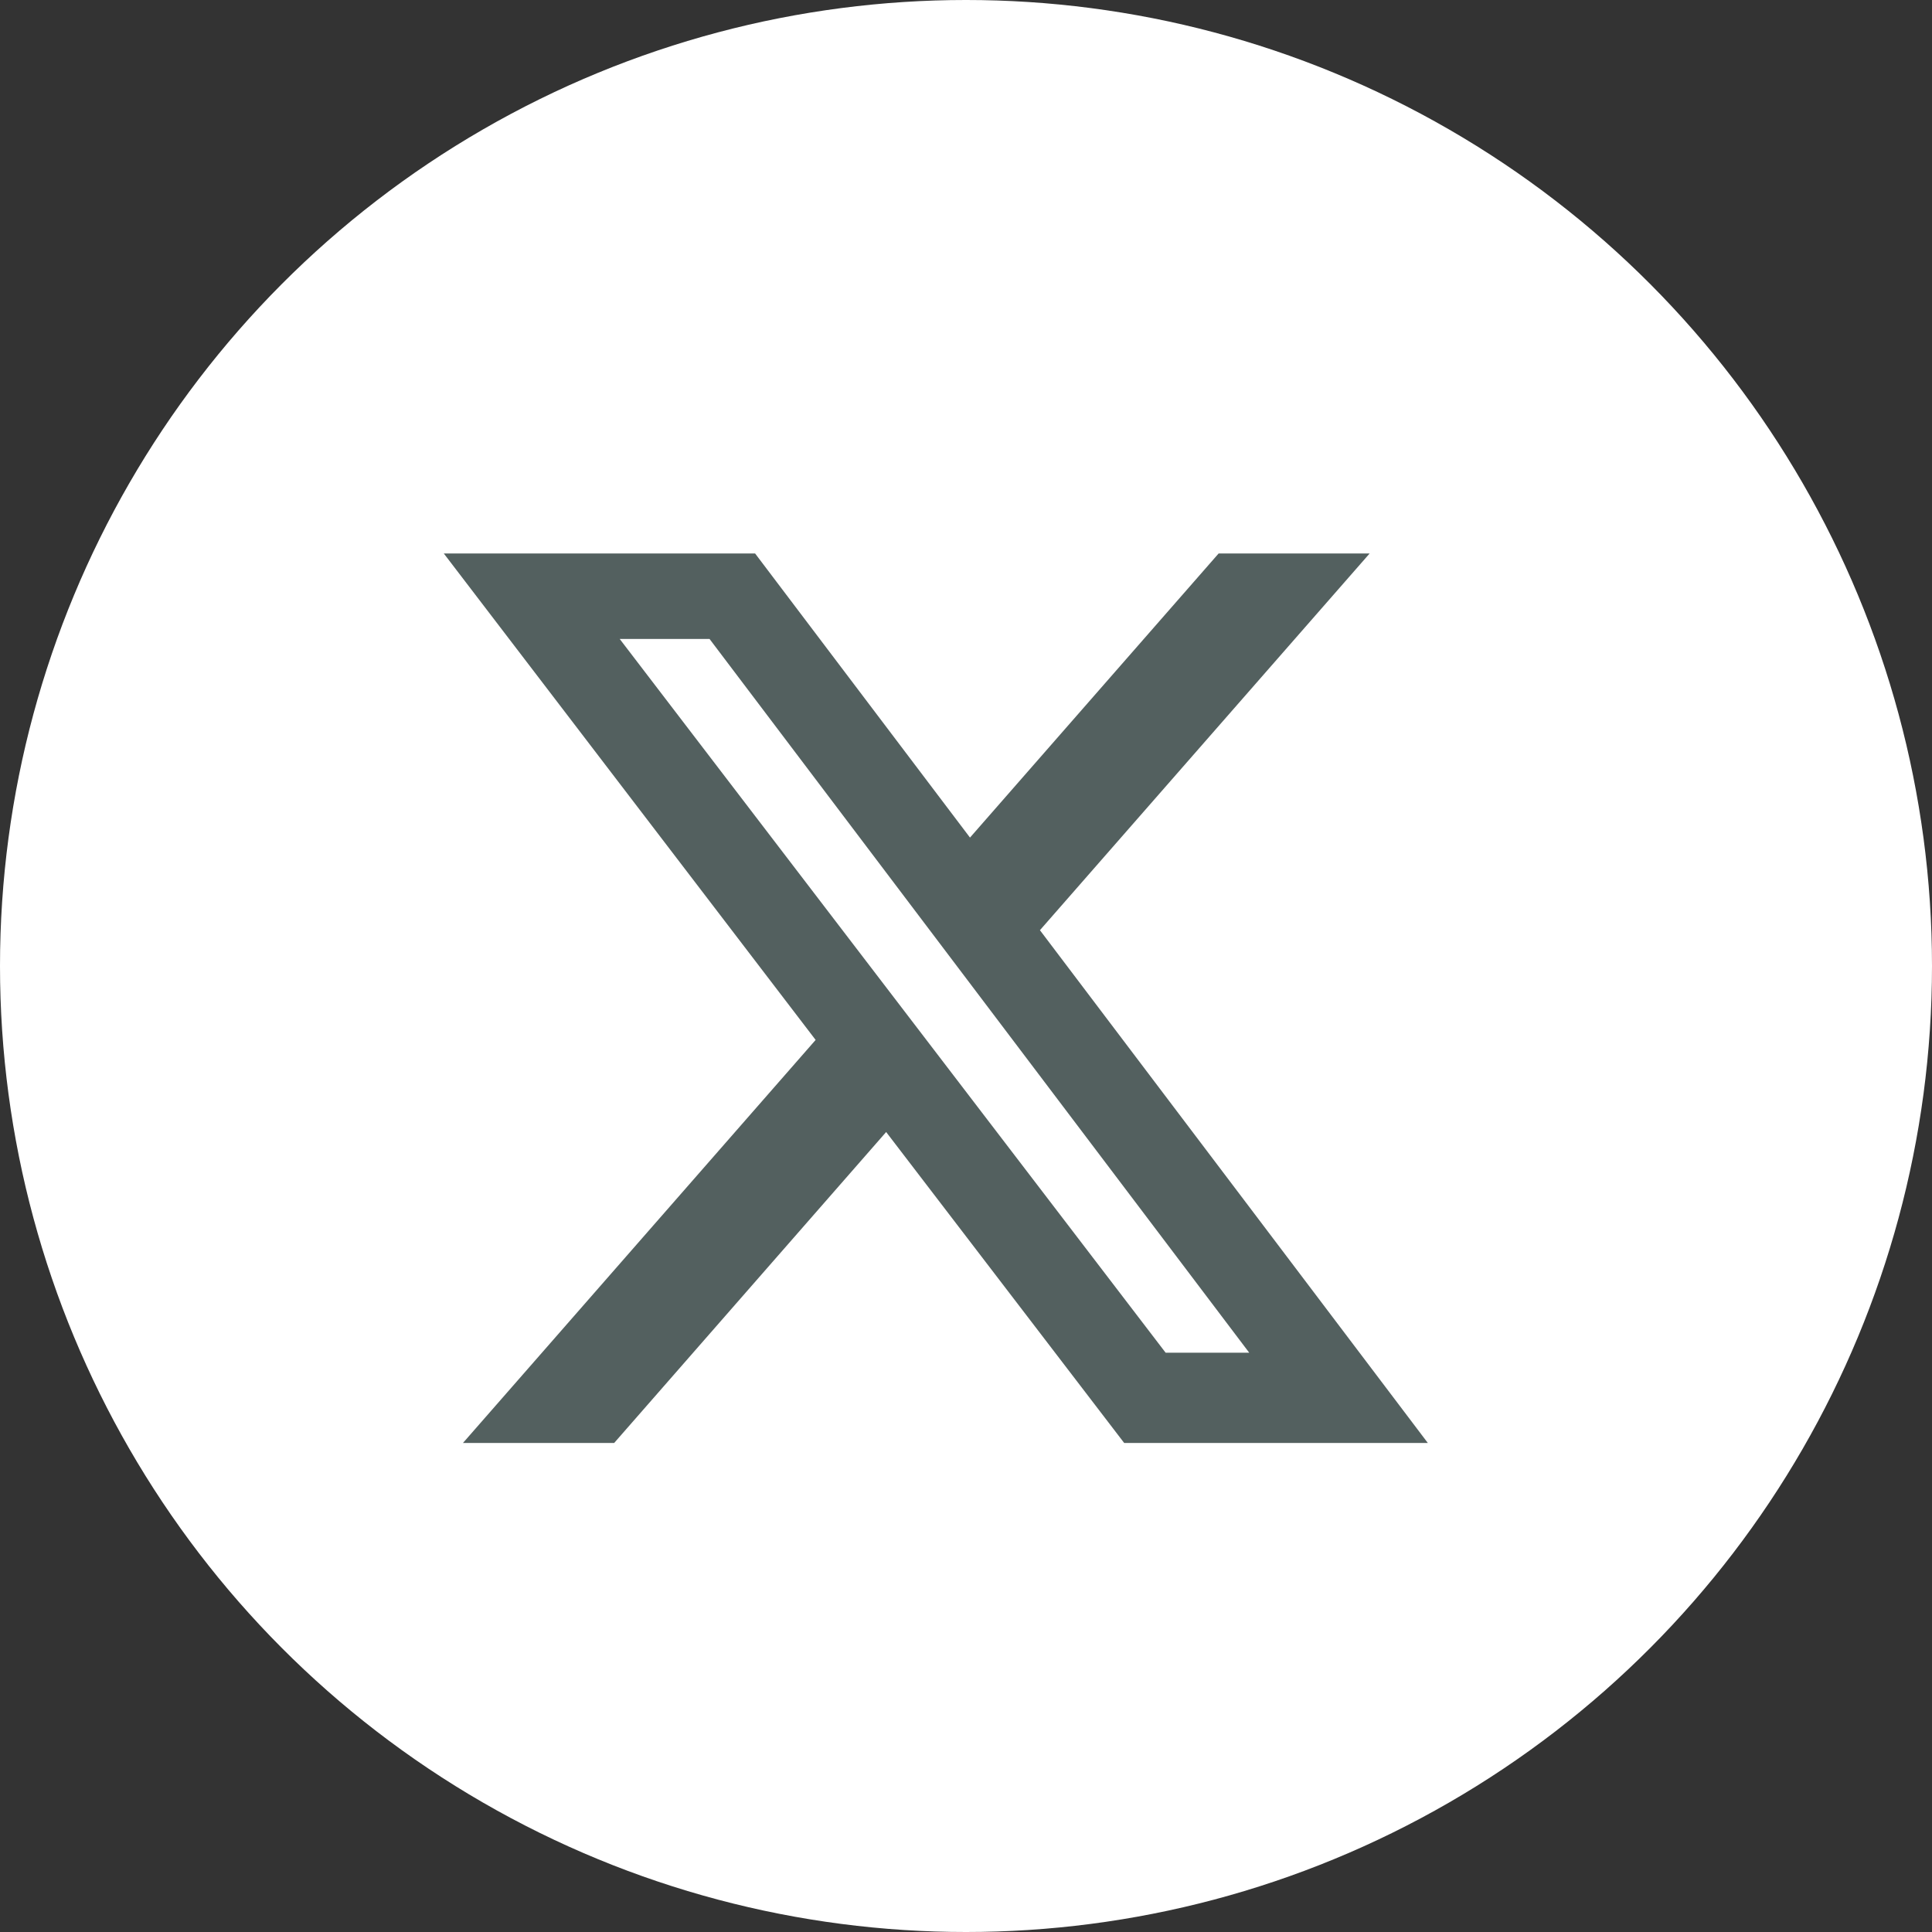
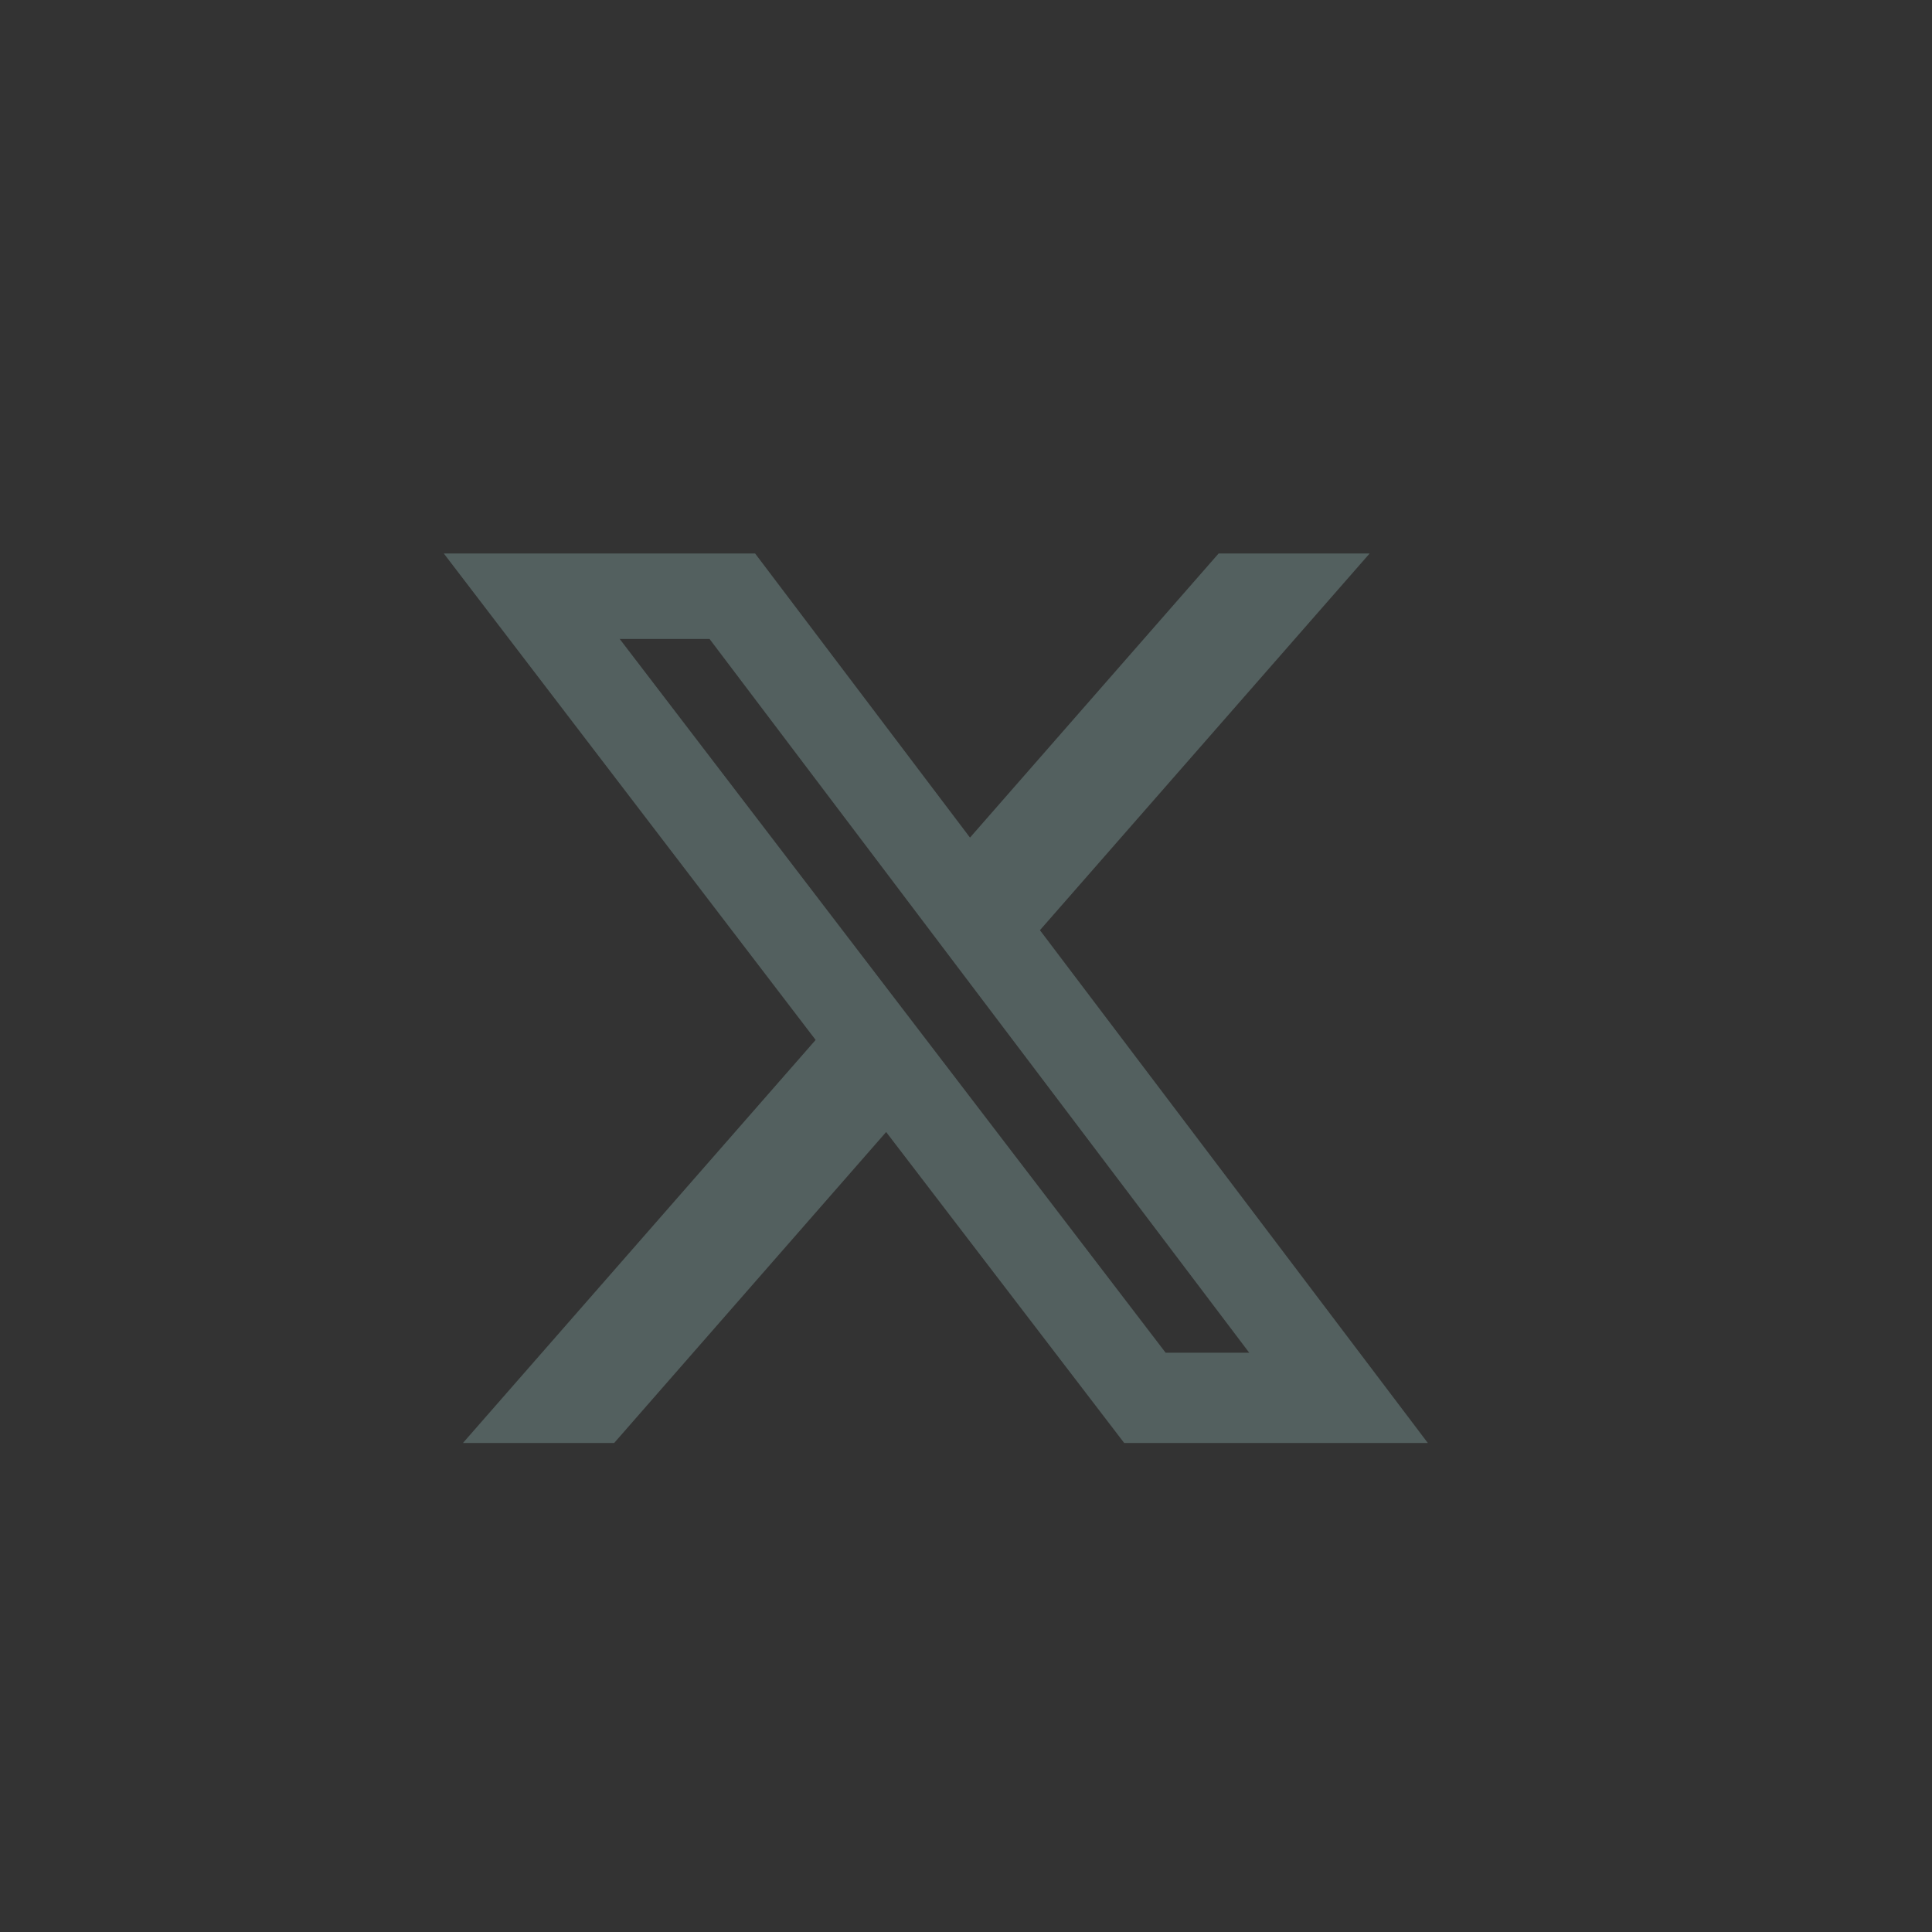
<svg xmlns="http://www.w3.org/2000/svg" width="30" height="30" viewBox="0 0 30 30" fill="none">
  <rect x="0" y="0" width="30" height="30" fill="#333333" stroke="none" />
-   <circle cx="15" cy="15" r="15" fill="white" />
  <path d="M18.923 8.594H21.268L16.148 14.444L22.171 22.406H17.456L13.76 17.578L9.537 22.406H7.189L12.665 16.148L6.891 8.594H11.725L15.062 13.006L18.923 8.594ZM18.1 21.005H19.398L11.018 9.922H9.623L18.1 21.005Z" fill="#53605F" />
</svg>